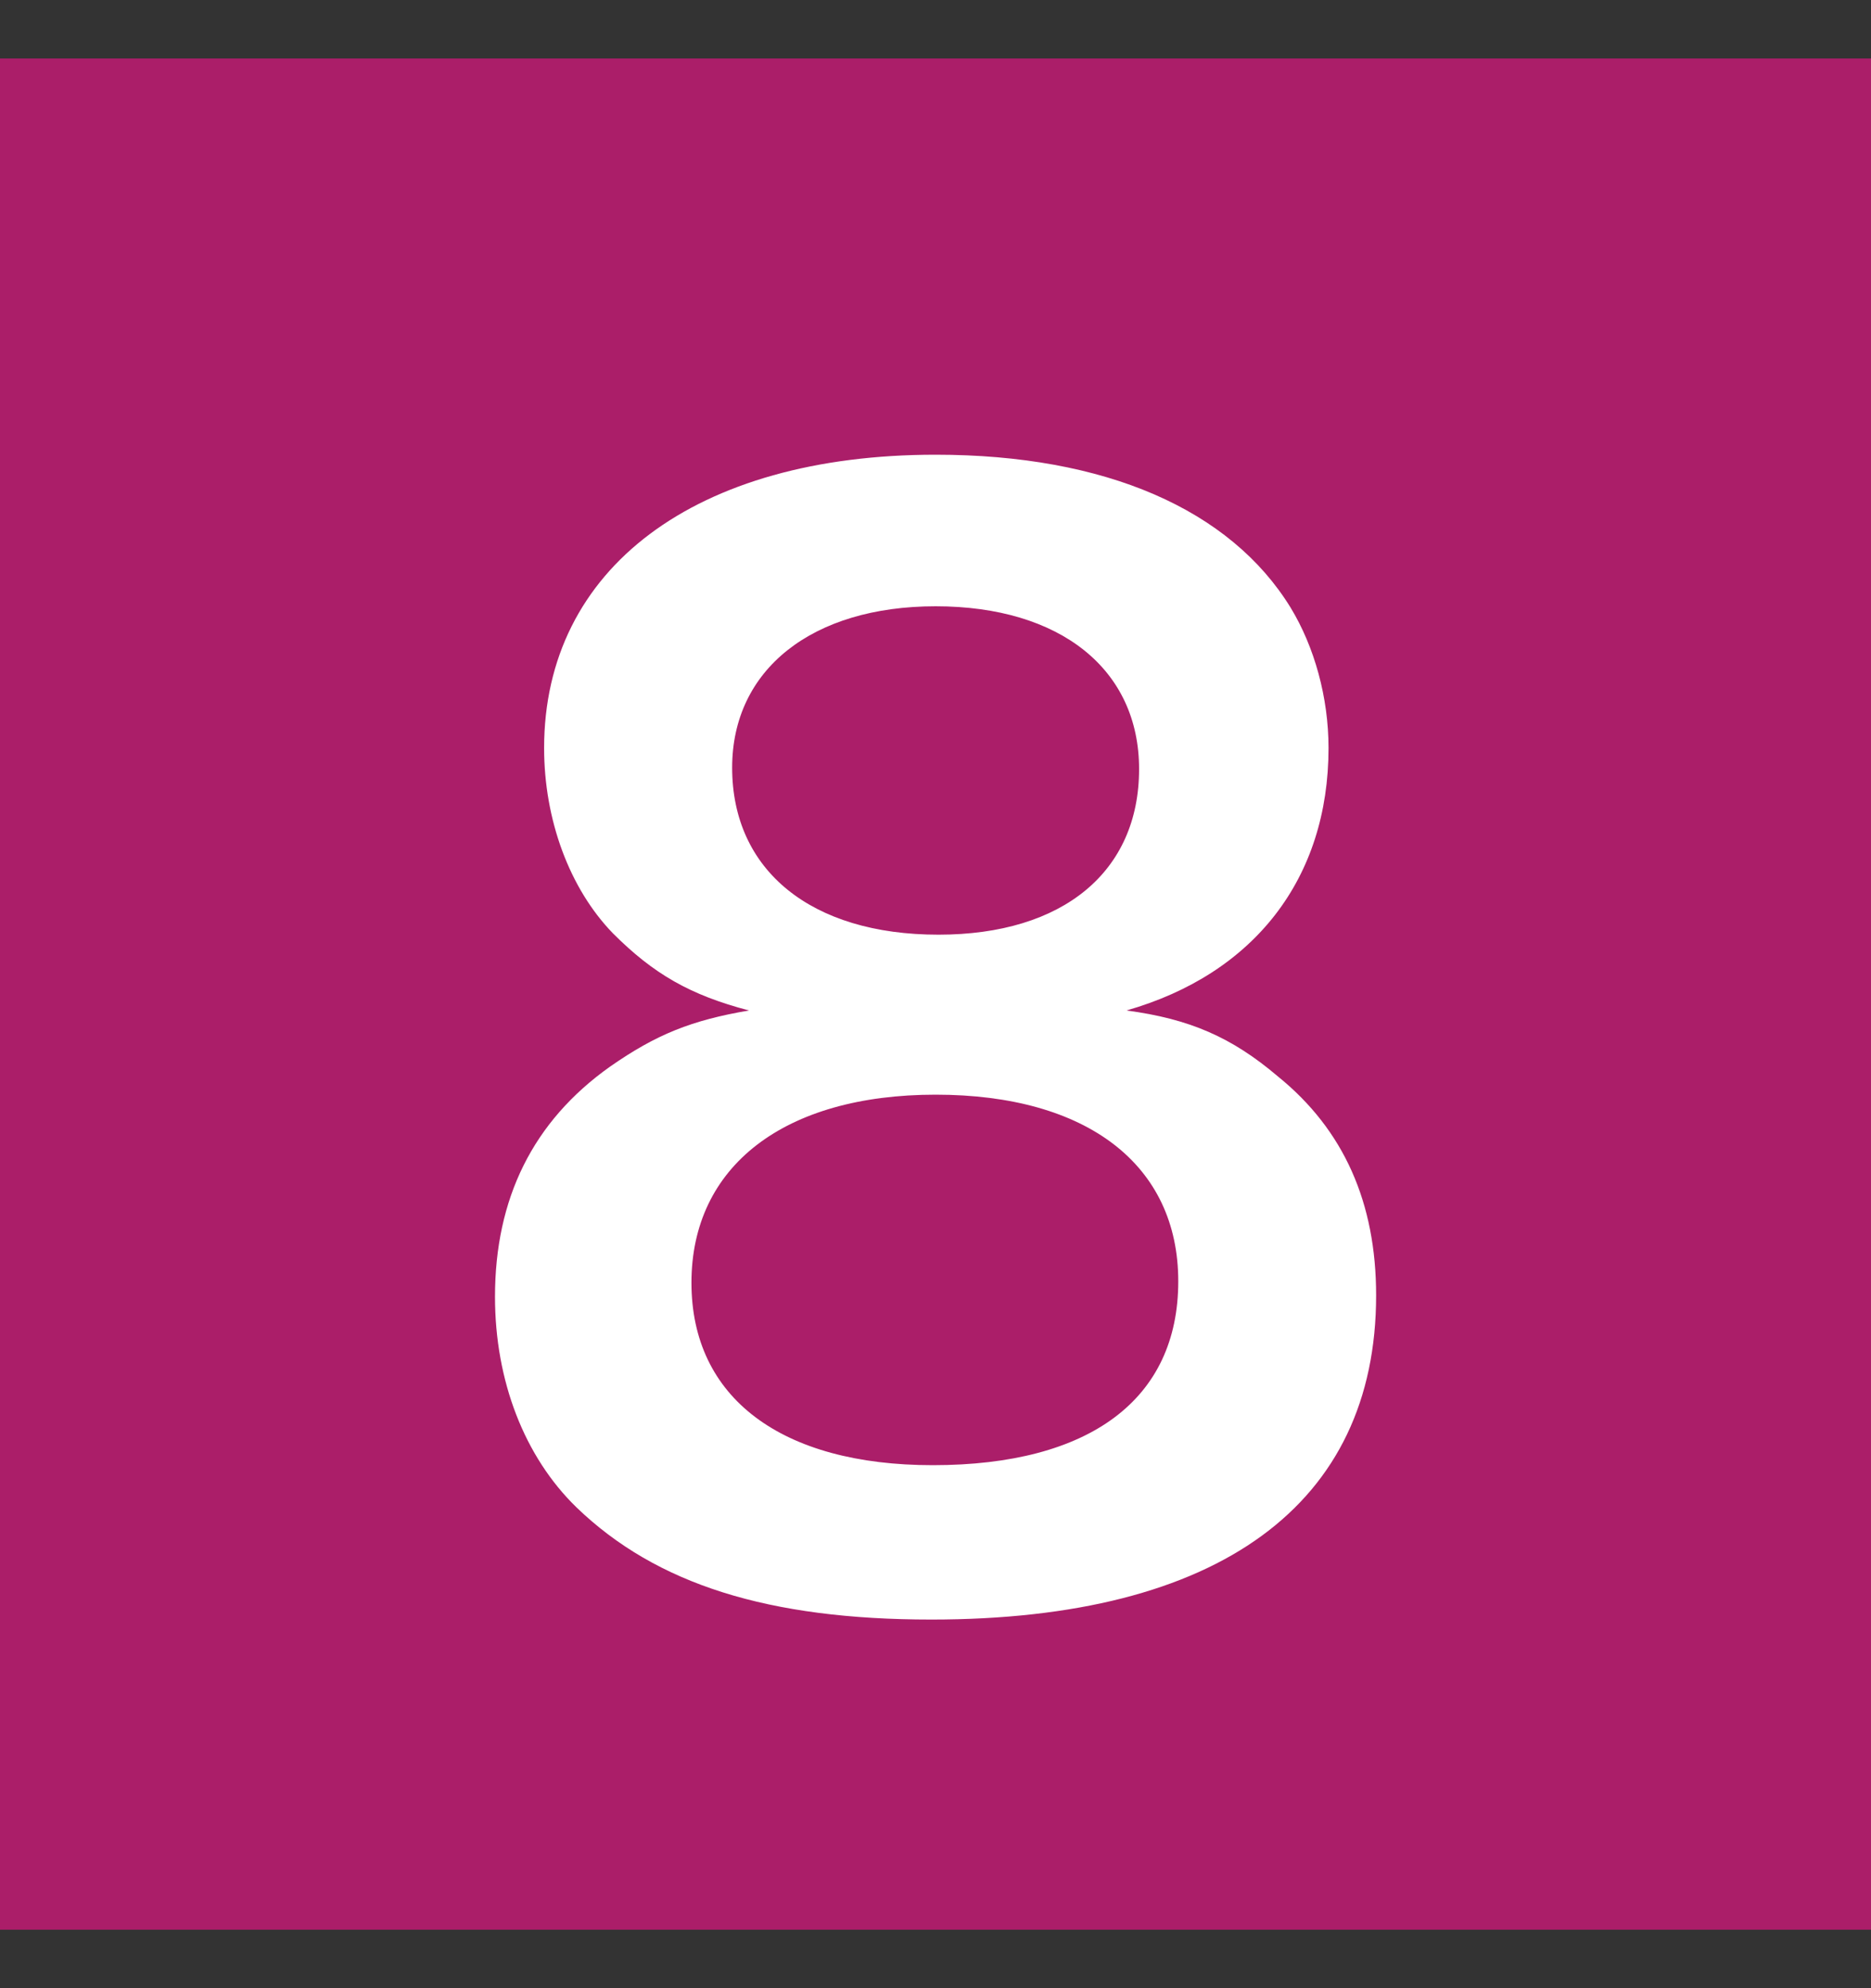
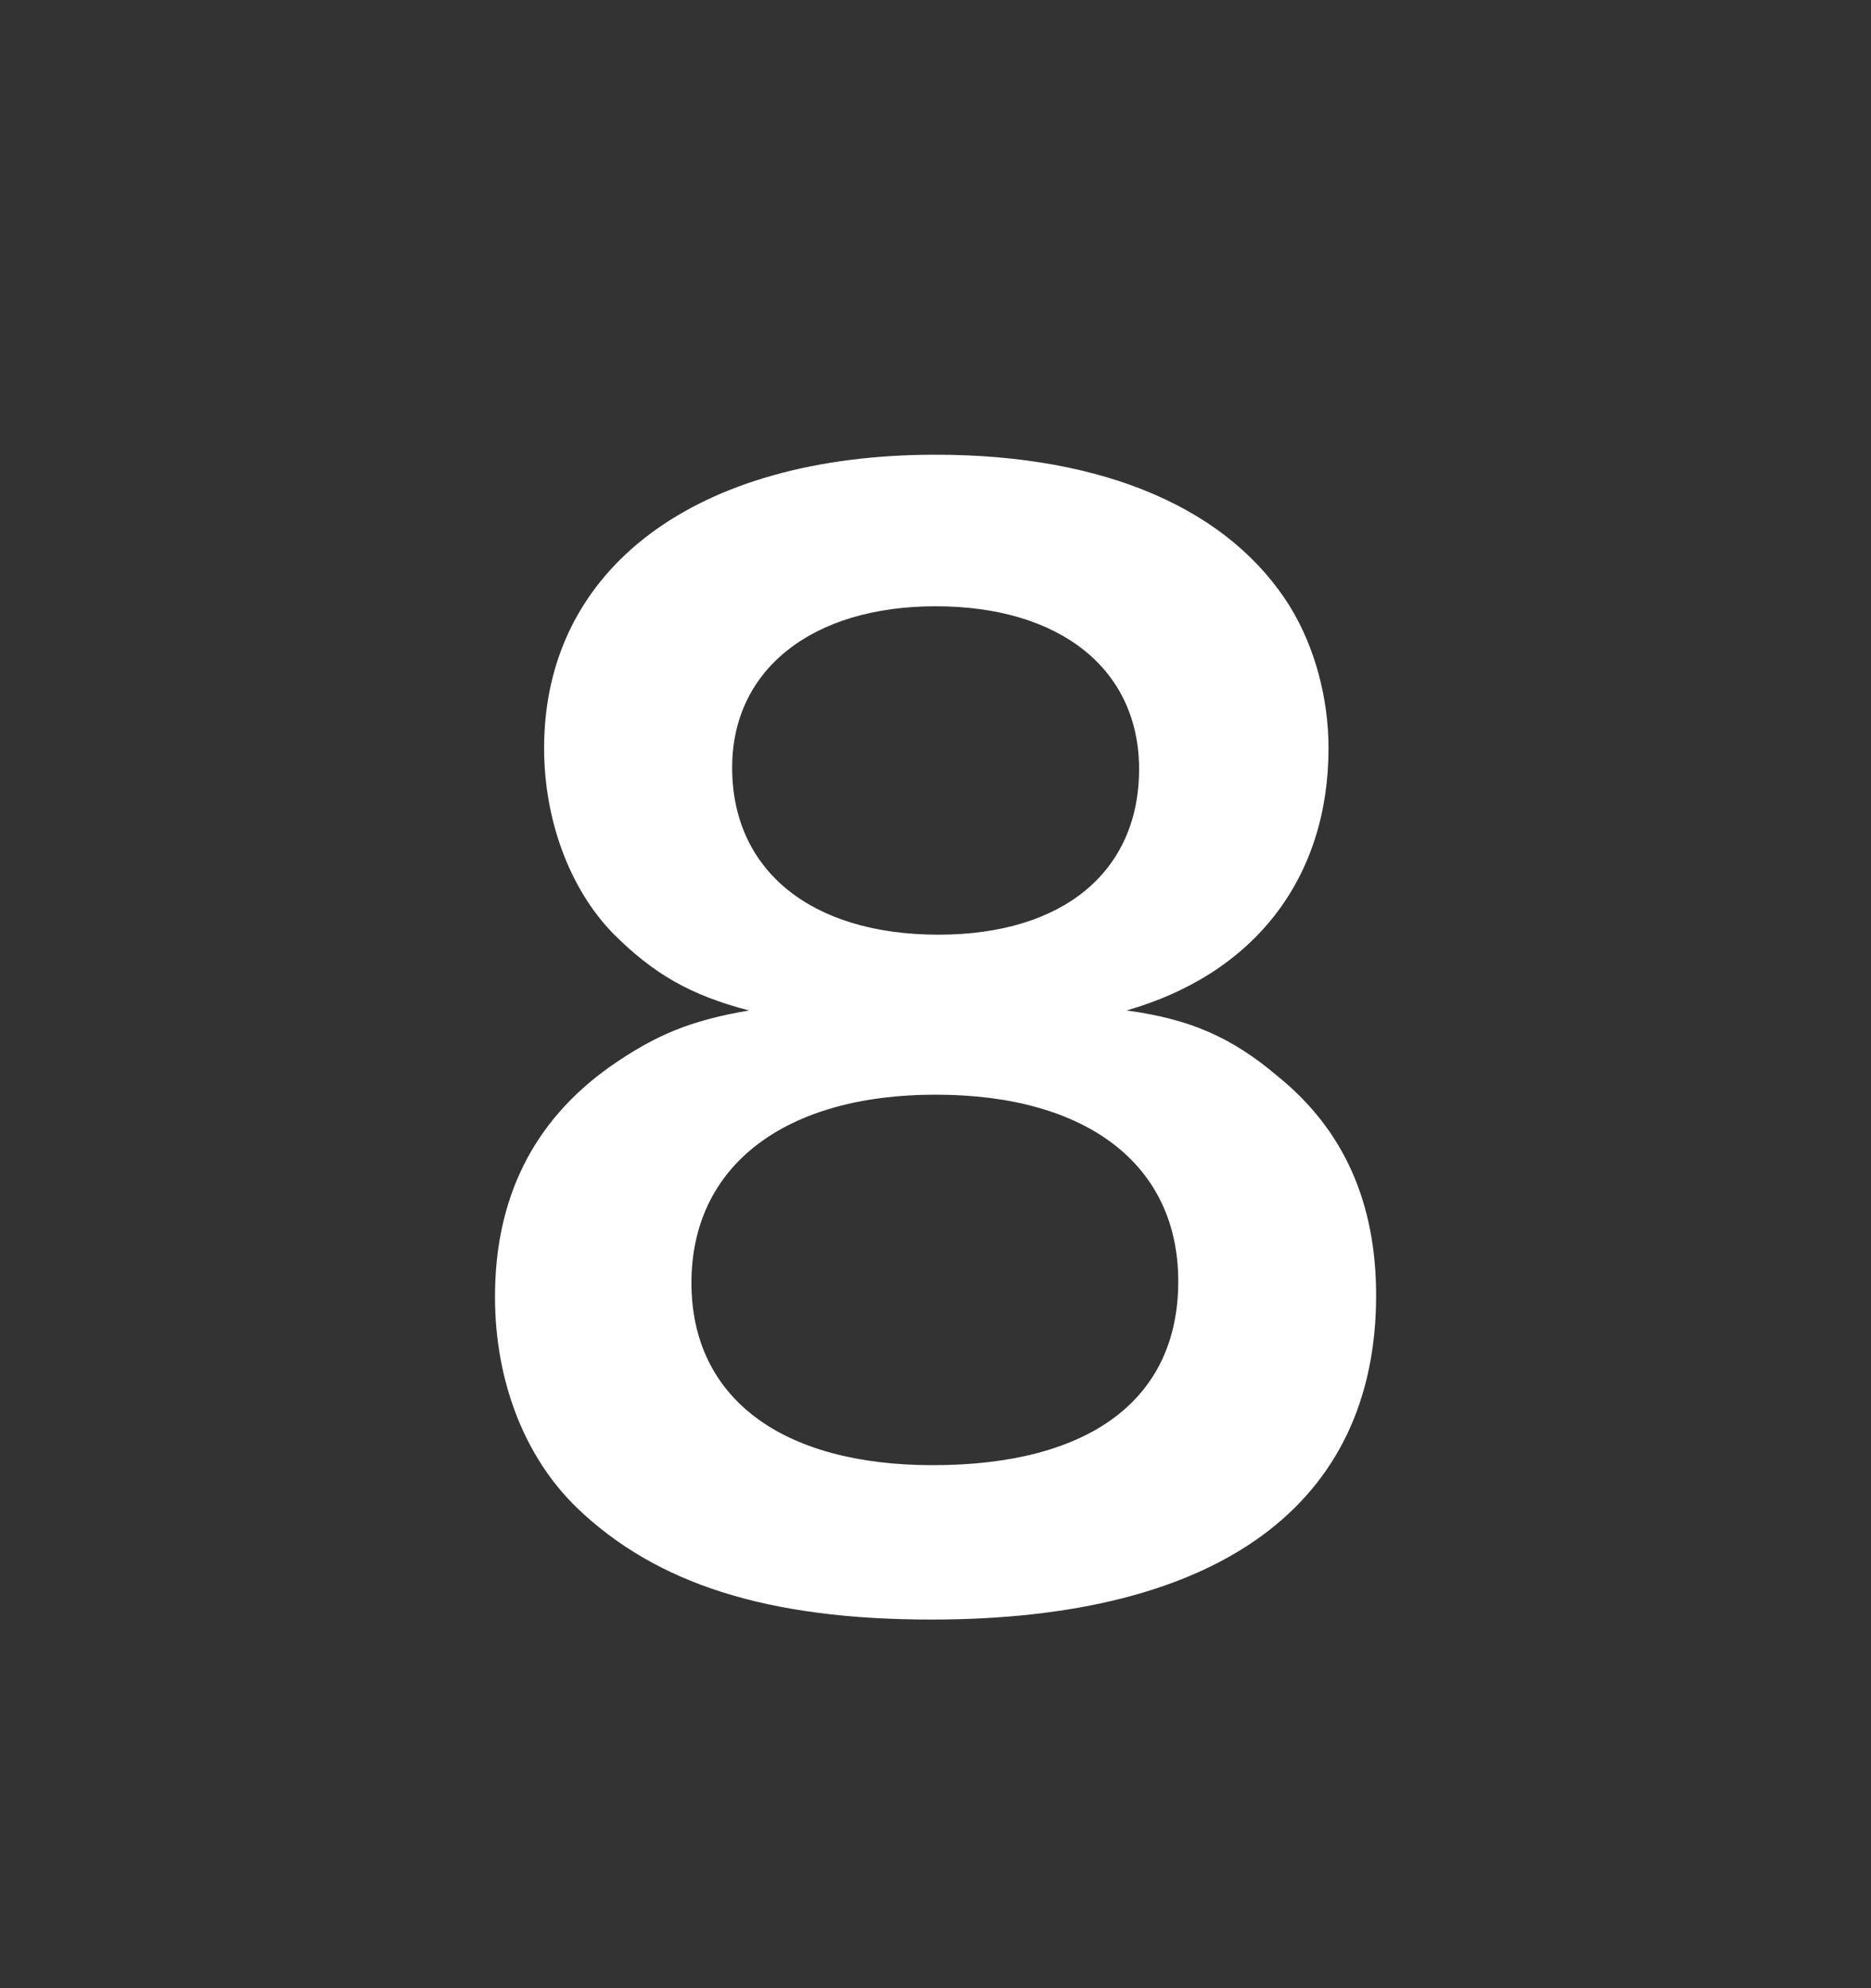
<svg xmlns="http://www.w3.org/2000/svg" width="16" height="17" viewBox="0 0 16 17" fill="none">
  <rect x="0" y="0" width="16" height="17" fill="#333333" stroke="none" />
-   <rect width="16" height="16" transform="translate(0 0.5)" fill="#AB1E69" />
  <path d="M6.405 8.64C5.901 8.508 5.589 8.328 5.241 7.98C4.869 7.596 4.653 7.008 4.653 6.396C4.653 4.86 5.949 3.888 8.001 3.888C9.453 3.888 10.521 4.356 11.037 5.196C11.241 5.532 11.361 5.964 11.361 6.396C11.361 7.512 10.725 8.328 9.633 8.64C10.172 8.712 10.533 8.868 10.928 9.204C11.492 9.66 11.768 10.284 11.768 11.076C11.768 12.864 10.425 13.848 7.965 13.848C6.573 13.848 5.613 13.548 4.929 12.888C4.485 12.456 4.233 11.808 4.233 11.088C4.233 10.248 4.557 9.588 5.217 9.12C5.613 8.844 5.913 8.724 6.405 8.64ZM8.001 5.184C6.945 5.184 6.261 5.724 6.261 6.564C6.261 7.44 6.933 7.992 8.025 7.992C9.093 7.992 9.741 7.452 9.741 6.576C9.741 5.724 9.069 5.184 8.001 5.184ZM7.977 12.528C9.321 12.528 10.076 11.964 10.076 10.956C10.076 9.96 9.297 9.36 8.001 9.36C6.705 9.36 5.913 9.972 5.913 10.968C5.913 11.952 6.681 12.528 7.977 12.528Z" fill="white" />
</svg>